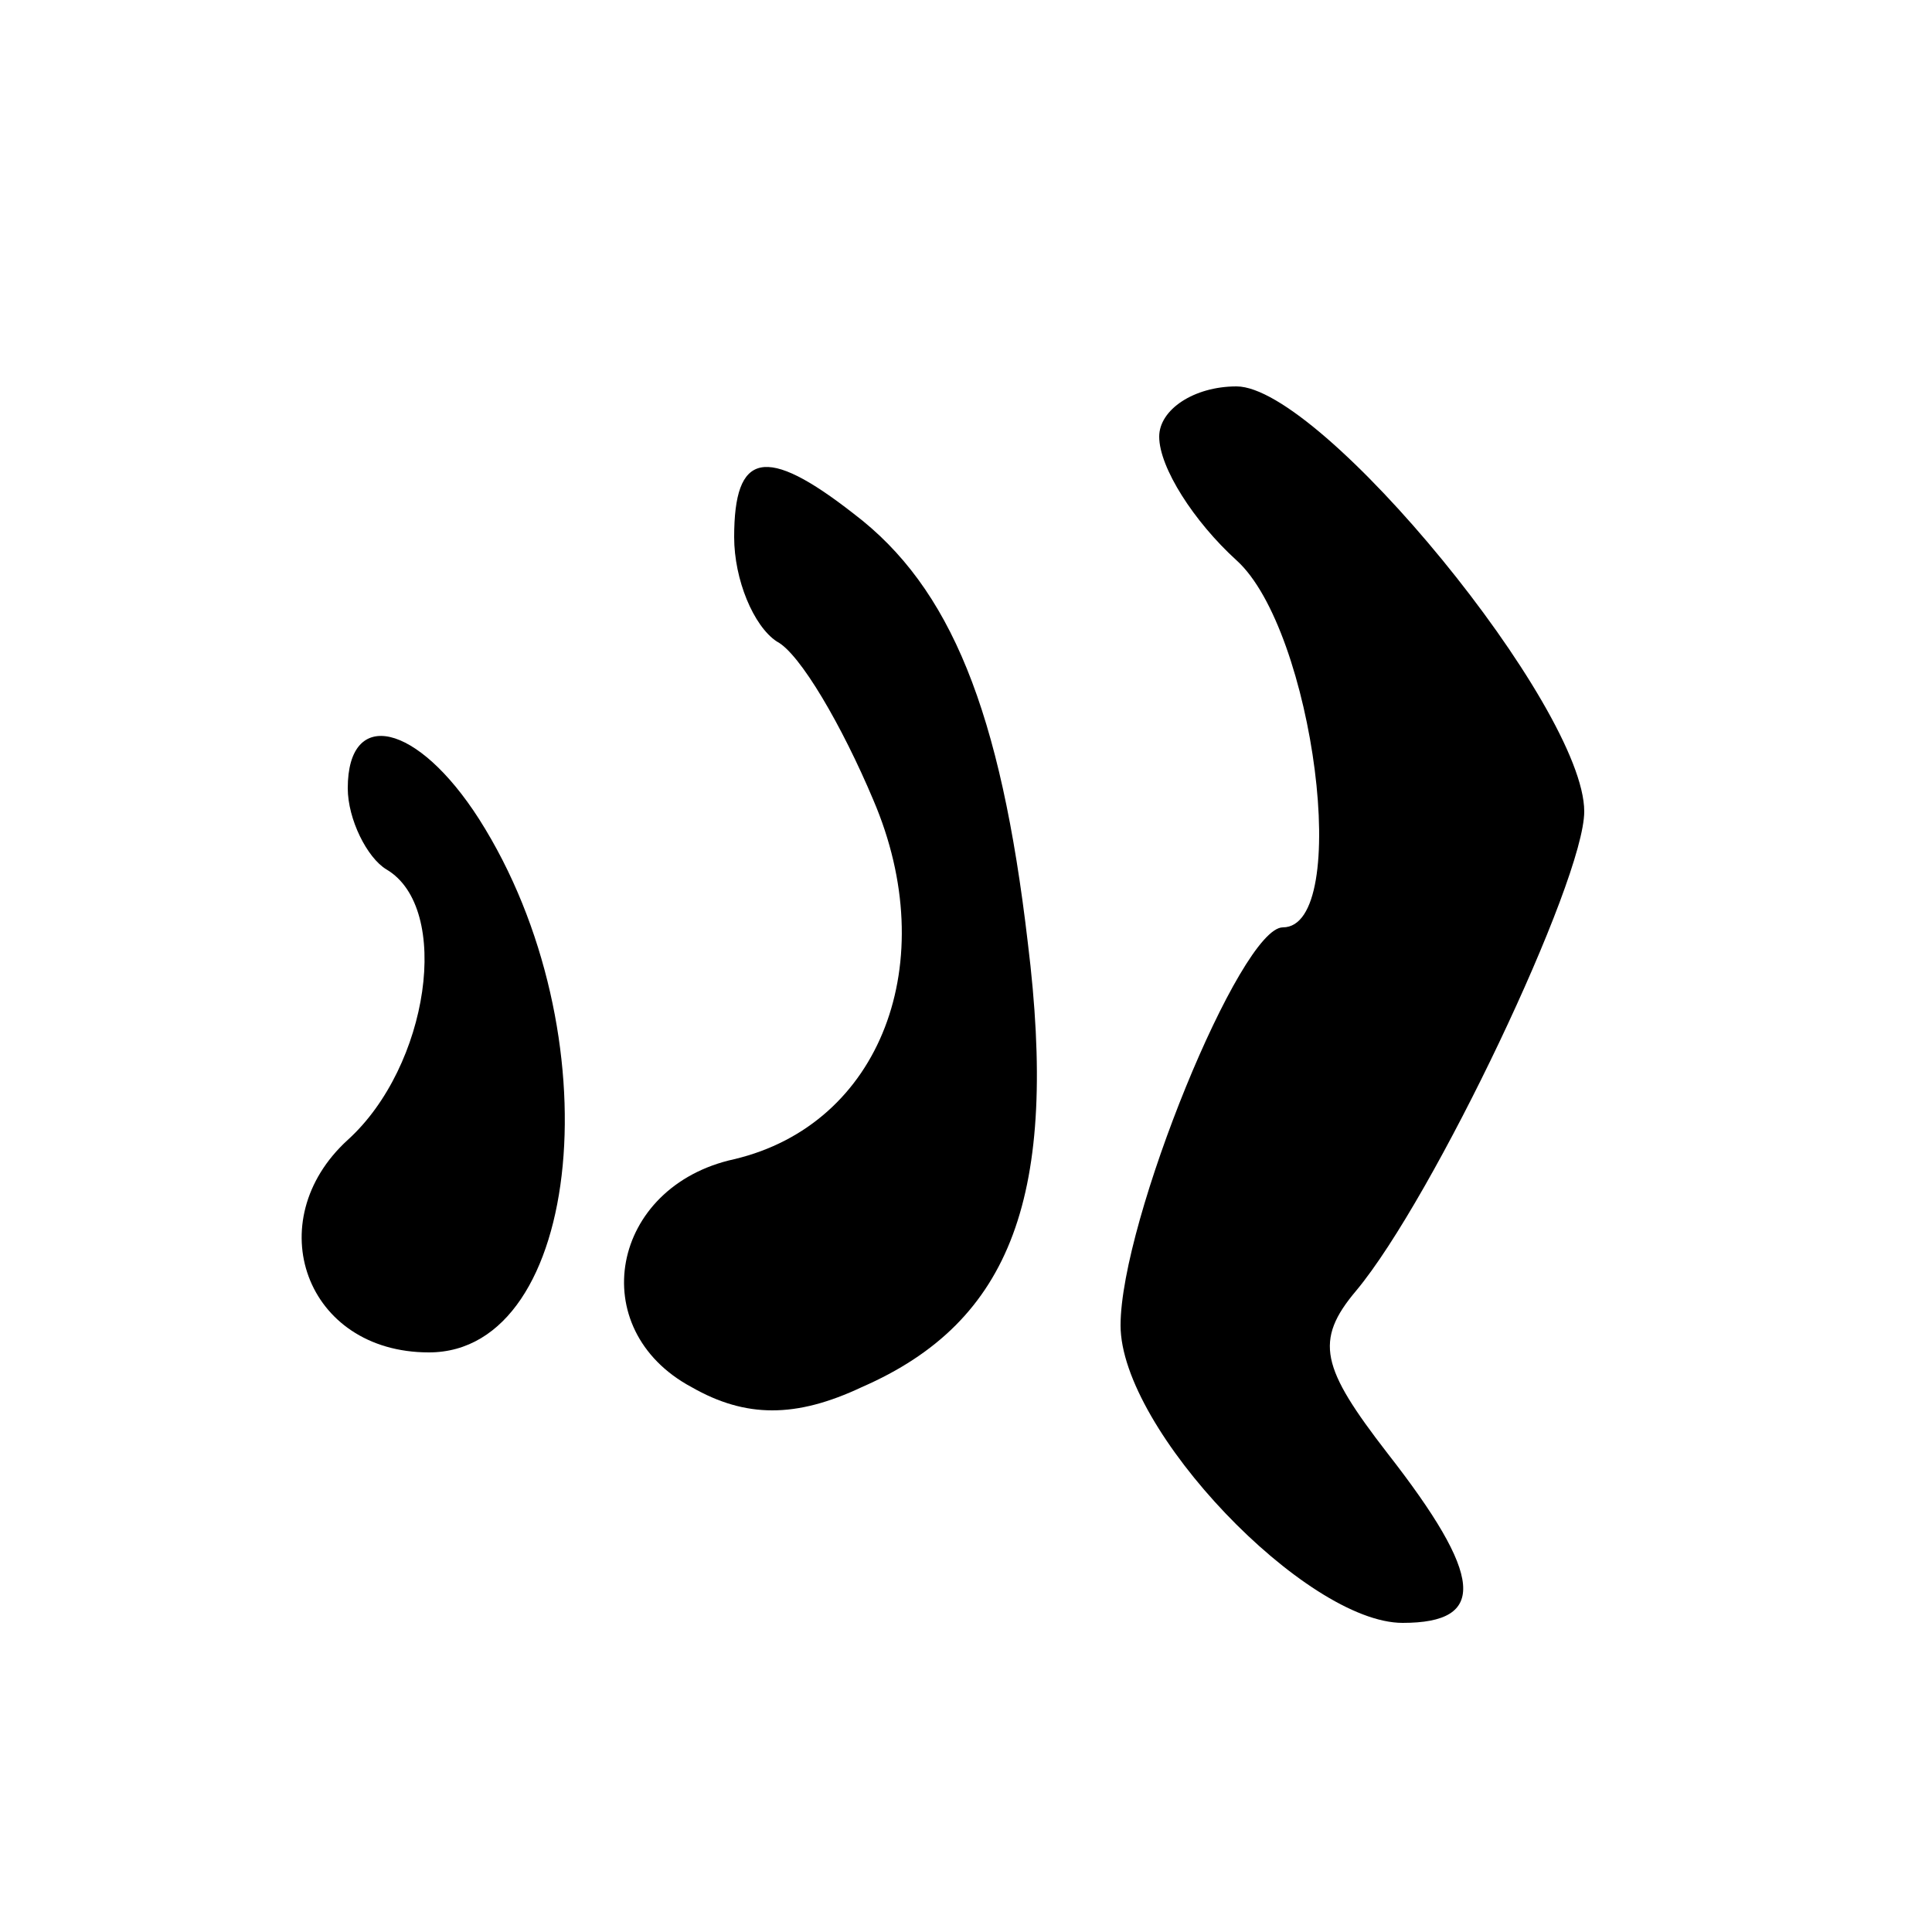
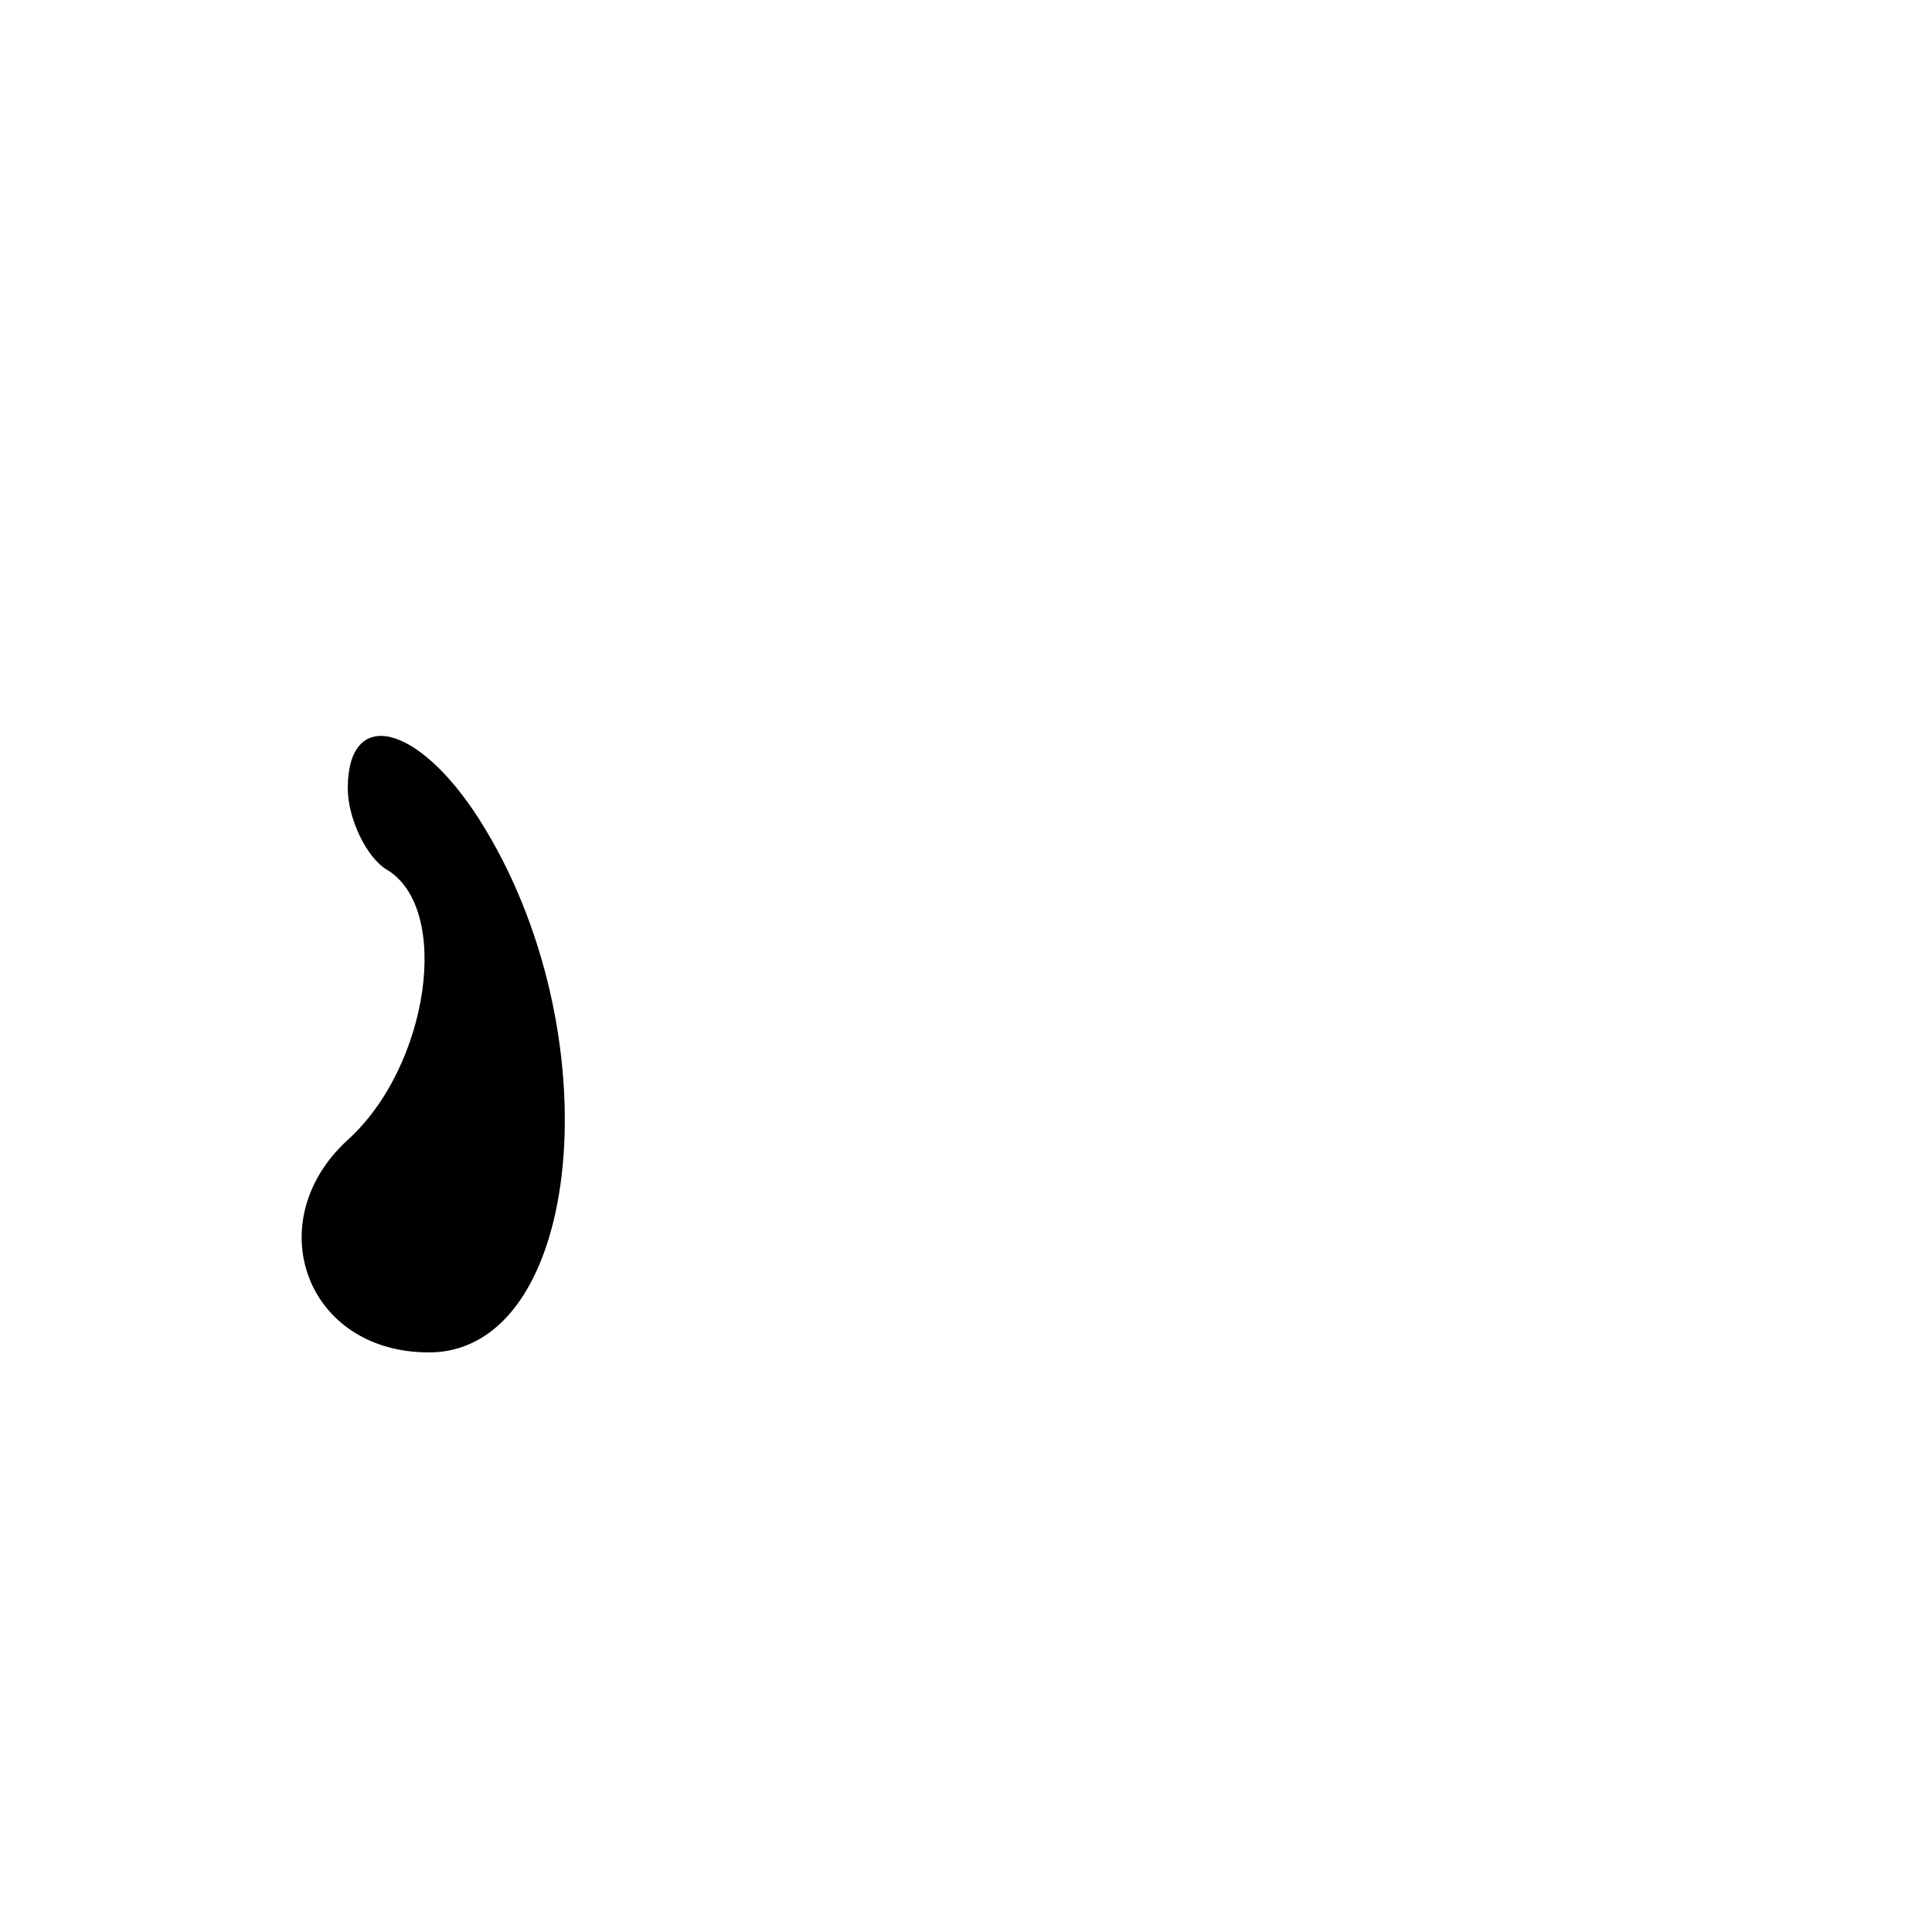
<svg xmlns="http://www.w3.org/2000/svg" version="1.0" width="50pt" height="50pt" viewBox="0 0 50 50" preserveAspectRatio="xMidYMid meet">
  <g transform="translate(0,50) scale(0.1,-0.1)" fill="#000000" stroke="none">
-     <path d="M300 387 c0 -8 9 -22 20 -32 20 -18 30 -95 12 -95 -11 0 -42 -76 -42 -103 0 -27 48 -77 73 -77 22 0 21 12 -4 44 -17 22 -19 29 -8 42 20 24 59 106 59 124 0 27 -68 110 -90 110 -11 0 -20 -6 -20 -13z" />
-     <path d="M190 361 c0 -11 5 -23 11 -27 6 -3 17 -22 25 -41 18 -42 2 -84 -36 -93 -32 -7 -39 -44 -11 -59 14 -8 27 -8 44 0 39 17 51 50 43 115 -7 60 -20 92 -45 111 -23 18 -31 16 -31 -6z" />
    <path d="M90 296 c0 -8 5 -18 10 -21 17 -10 11 -51 -10 -70 -23 -21 -11 -55 21 -55 40 0 48 83 13 138 -16 25 -34 29 -34 8z" />
  </g>
</svg>